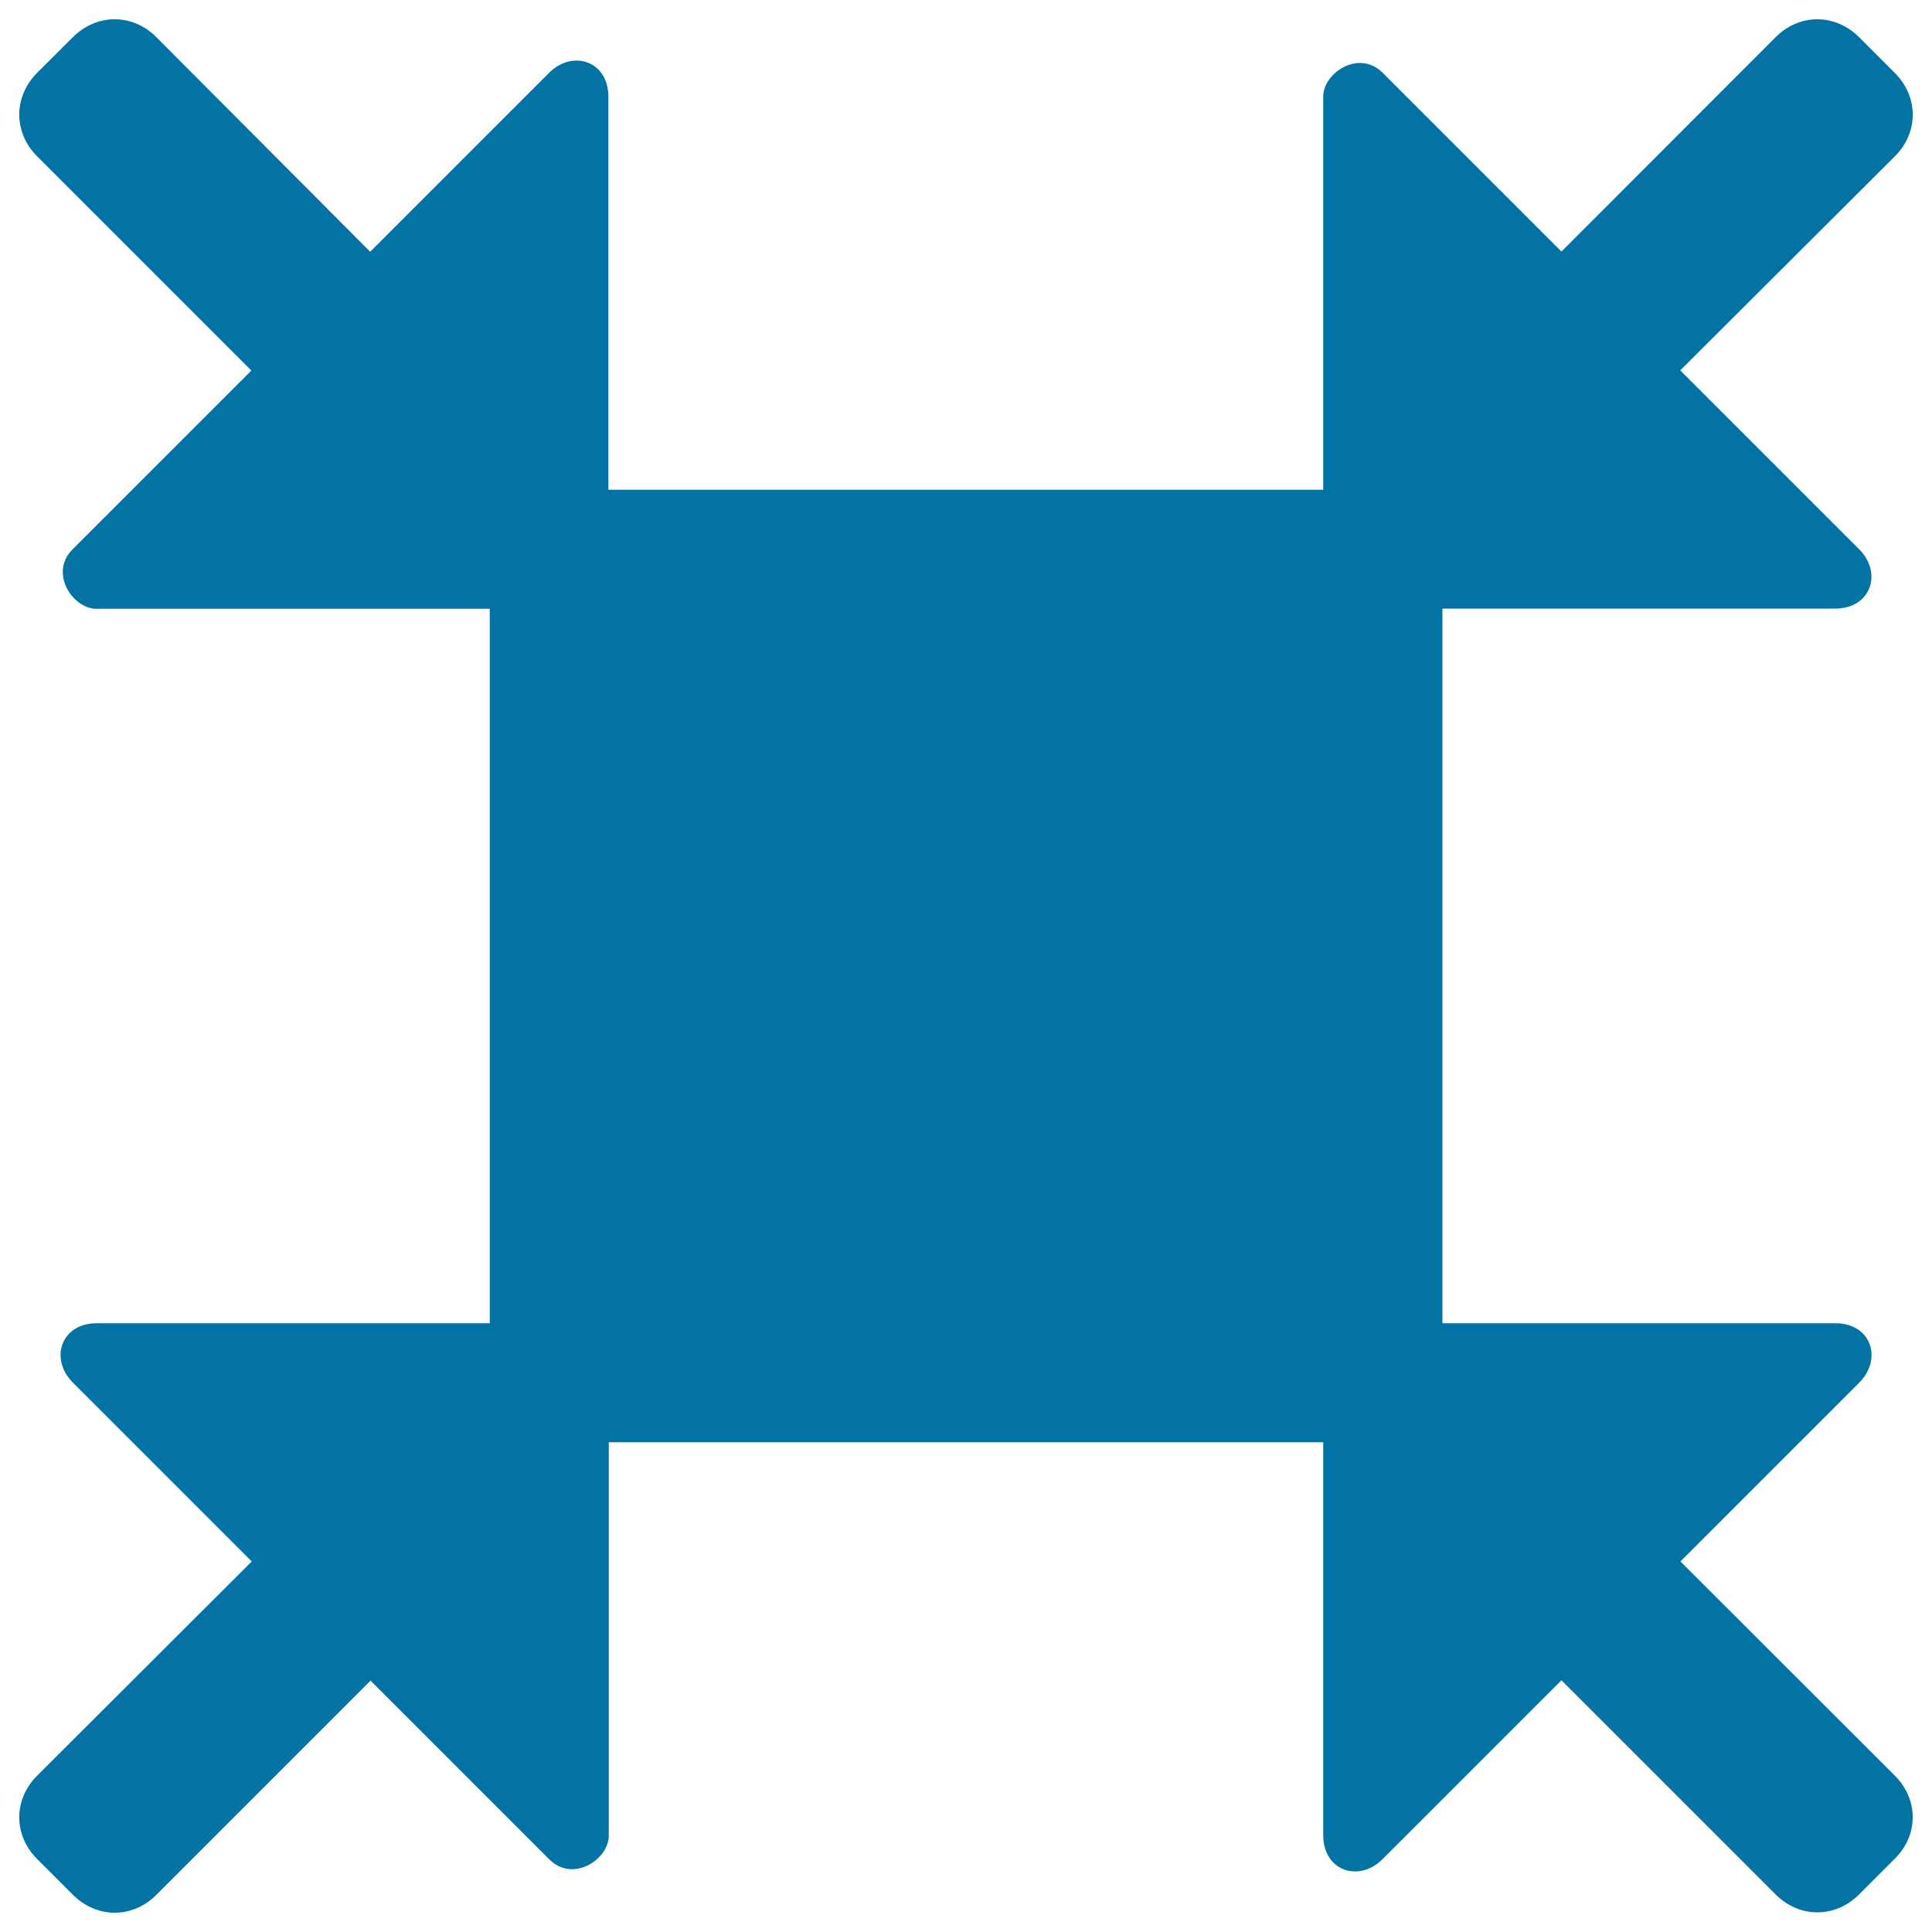
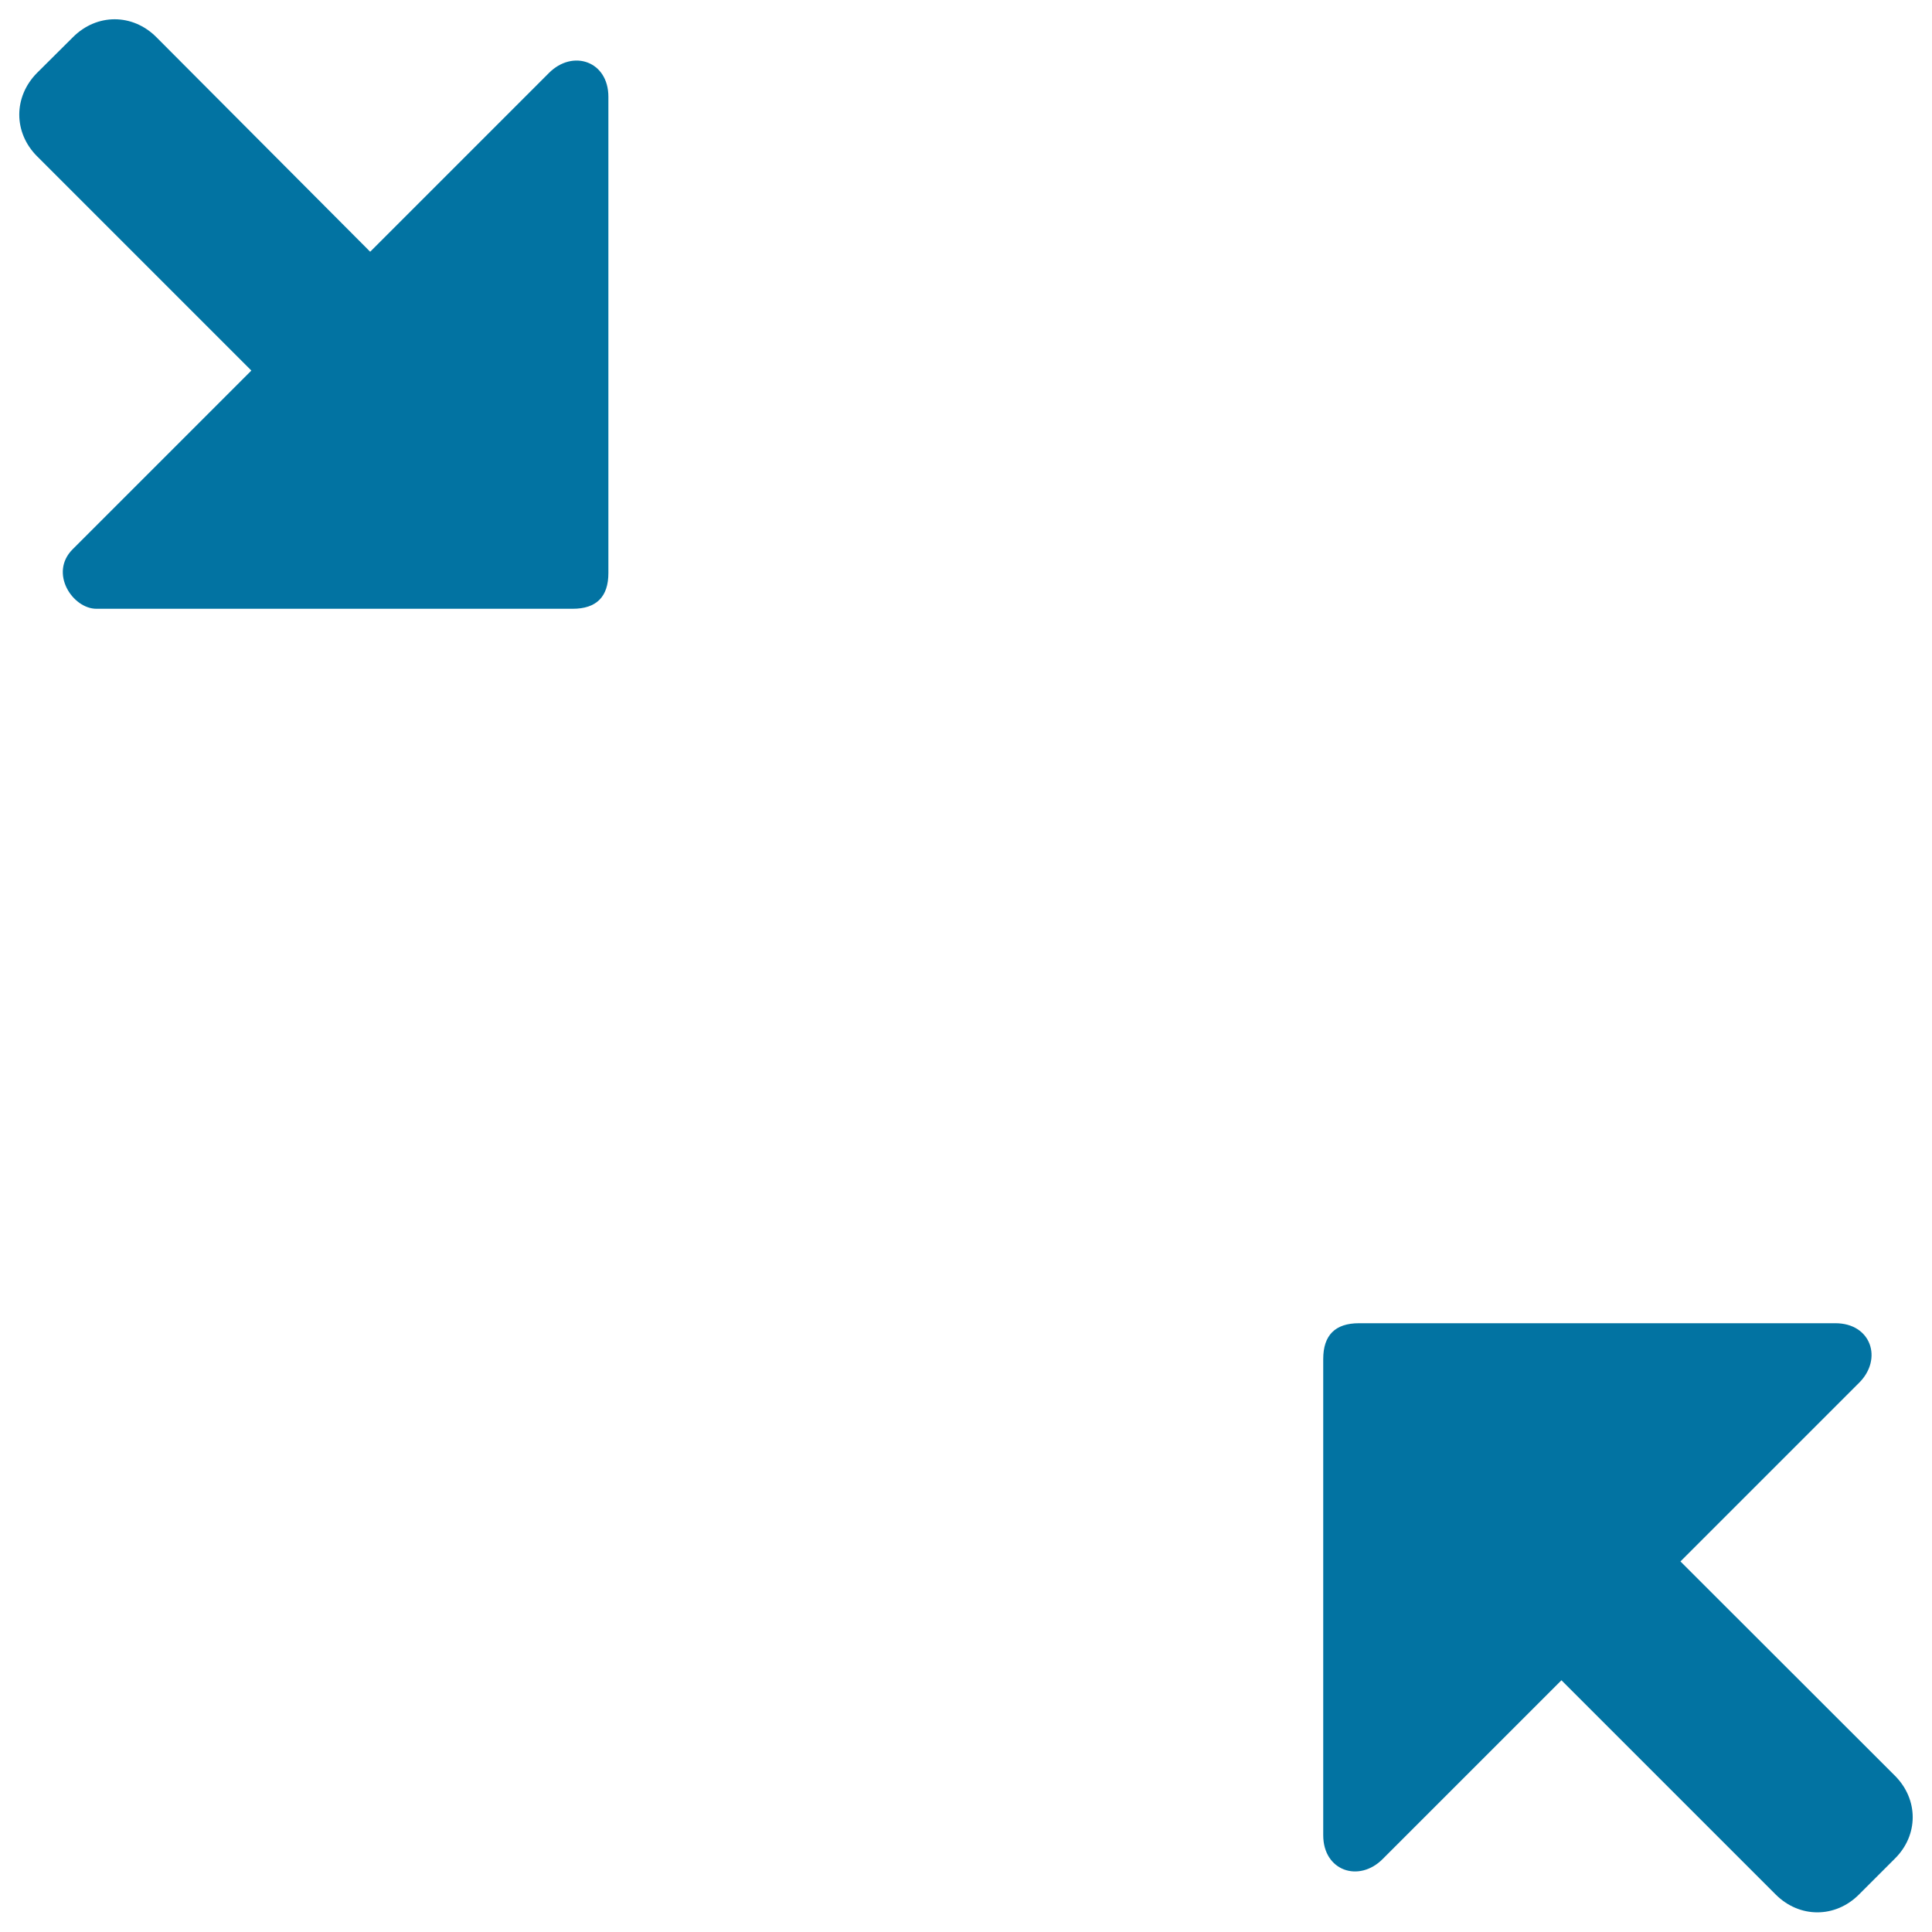
<svg xmlns="http://www.w3.org/2000/svg" viewBox="0 0 1000 1000" style="fill:#0273a2">
  <title>Full Screen And Cancel Full Screen SVG icon</title>
-   <path d="M746.5,697.2c0,24.7-24.7,49.3-49.3,49.3H302.8c-24.7,0-49.3-24.7-49.3-49.3V302.8c0-24.7,24.7-49.3,49.3-49.3h394.5c24.7,0,49.3,24.7,49.3,49.3V697.2z" />
  <path d="M19.2,80.9l110.9,110.9l-92.5,92.5c-12.3,12.3,0,30.8,12.3,30.8h246.5c12.3,0,18.5-6.2,18.5-18.5V50.1c0-18.5-18.5-24.7-30.8-12.3l-92.5,92.5L80.9,19.2c-12.3-12.3-30.8-12.3-43.1,0L19.2,37.7C6.9,50.1,6.9,68.6,19.2,80.9z" />
-   <path d="M919.1,19.2L808.2,130.2l-92.5-92.5c-12.3-12.3-30.8,0-30.8,12.3v246.5c0,12.3,6.2,18.5,18.5,18.5h246.5c18.5,0,24.7-18.5,12.3-30.8l-92.5-92.5L980.8,80.9c12.3-12.3,12.3-30.8,0-43.1l-18.5-18.5C949.9,6.9,931.4,6.9,919.1,19.2z" />
  <path d="M980.8,919.1L869.8,808.2l92.5-92.5c12.3-12.3,6.2-30.8-12.3-30.8H703.4c-12.3,0-18.5,6.2-18.5,18.5v246.5c0,18.5,18.5,24.7,30.8,12.3l92.5-92.5l110.9,110.9c12.3,12.3,30.8,12.3,43.1,0l18.5-18.5C993.1,949.9,993.1,931.4,980.8,919.1z" />
-   <path d="M80.9,980.8l110.9-110.9l92.5,92.5c12.3,12.3,30.8,0,30.8-12.3V703.4c0-12.3-12.3-18.5-18.5-18.5H50.1c-18.5,0-24.7,18.5-12.3,30.8l92.5,92.5L19.2,919.1c-12.3,12.3-12.3,30.8,0,43.1l18.5,18.5C50.1,993.1,68.6,993.1,80.9,980.8z" />
</svg>